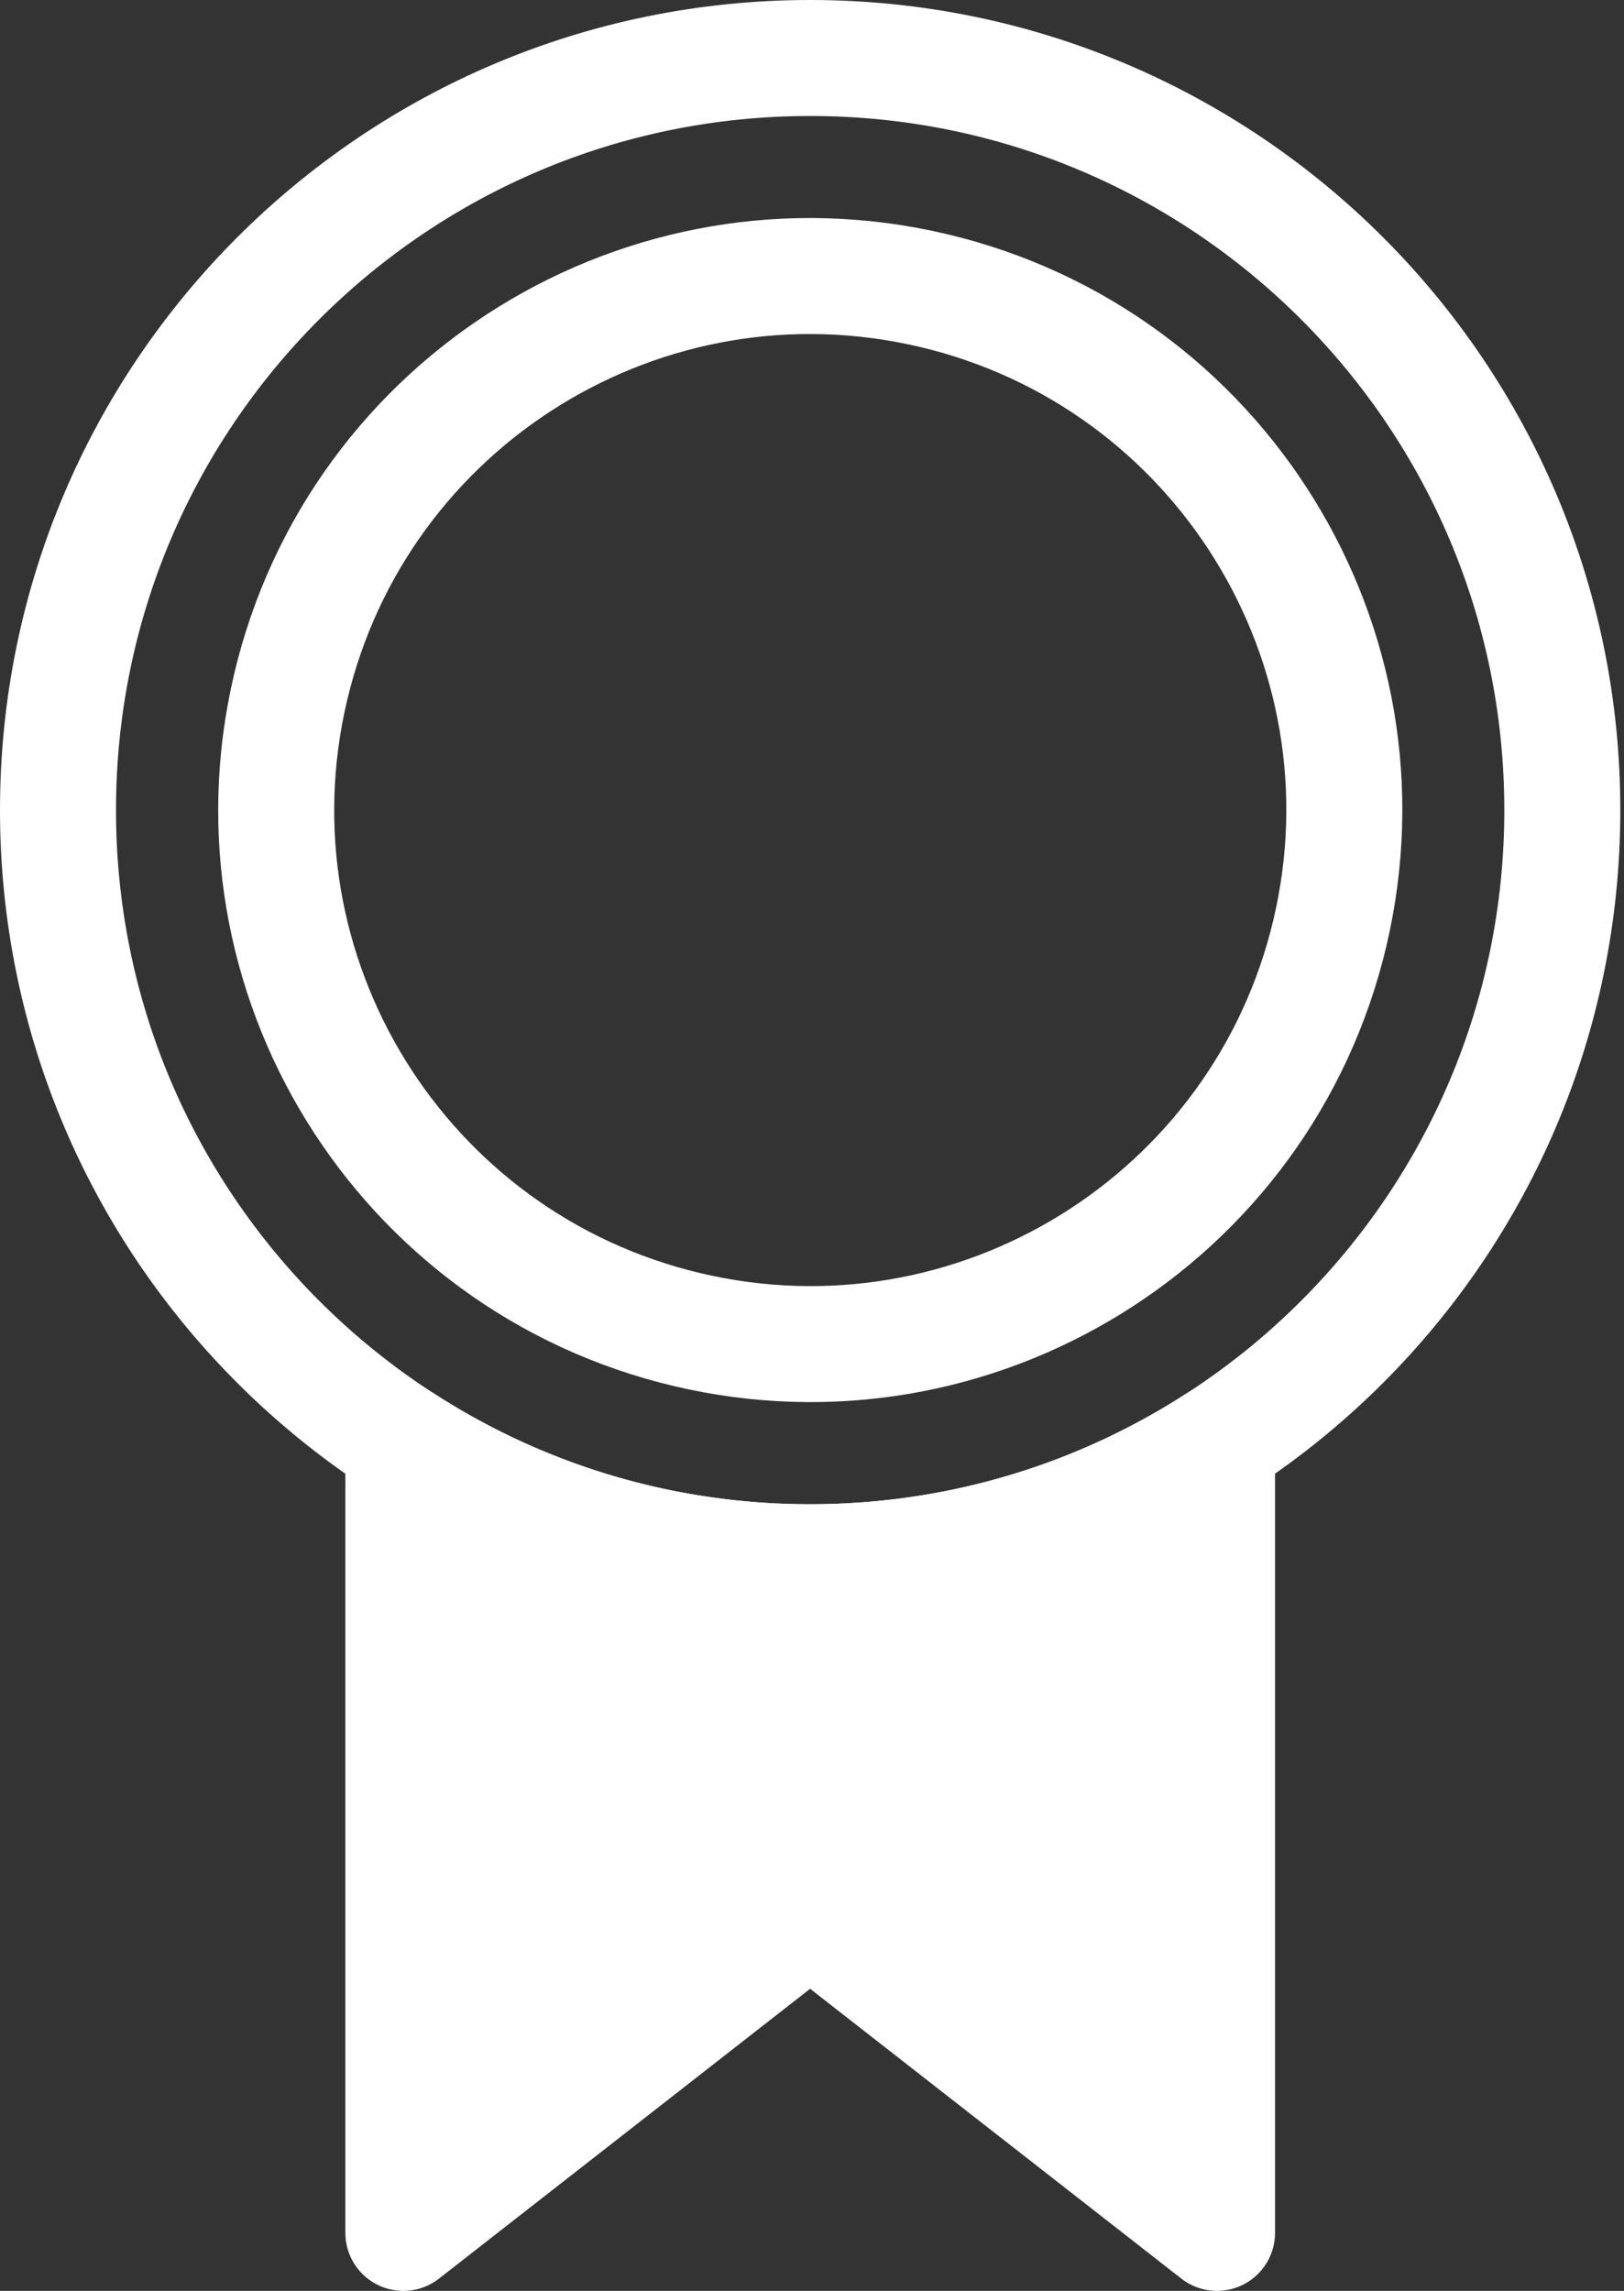
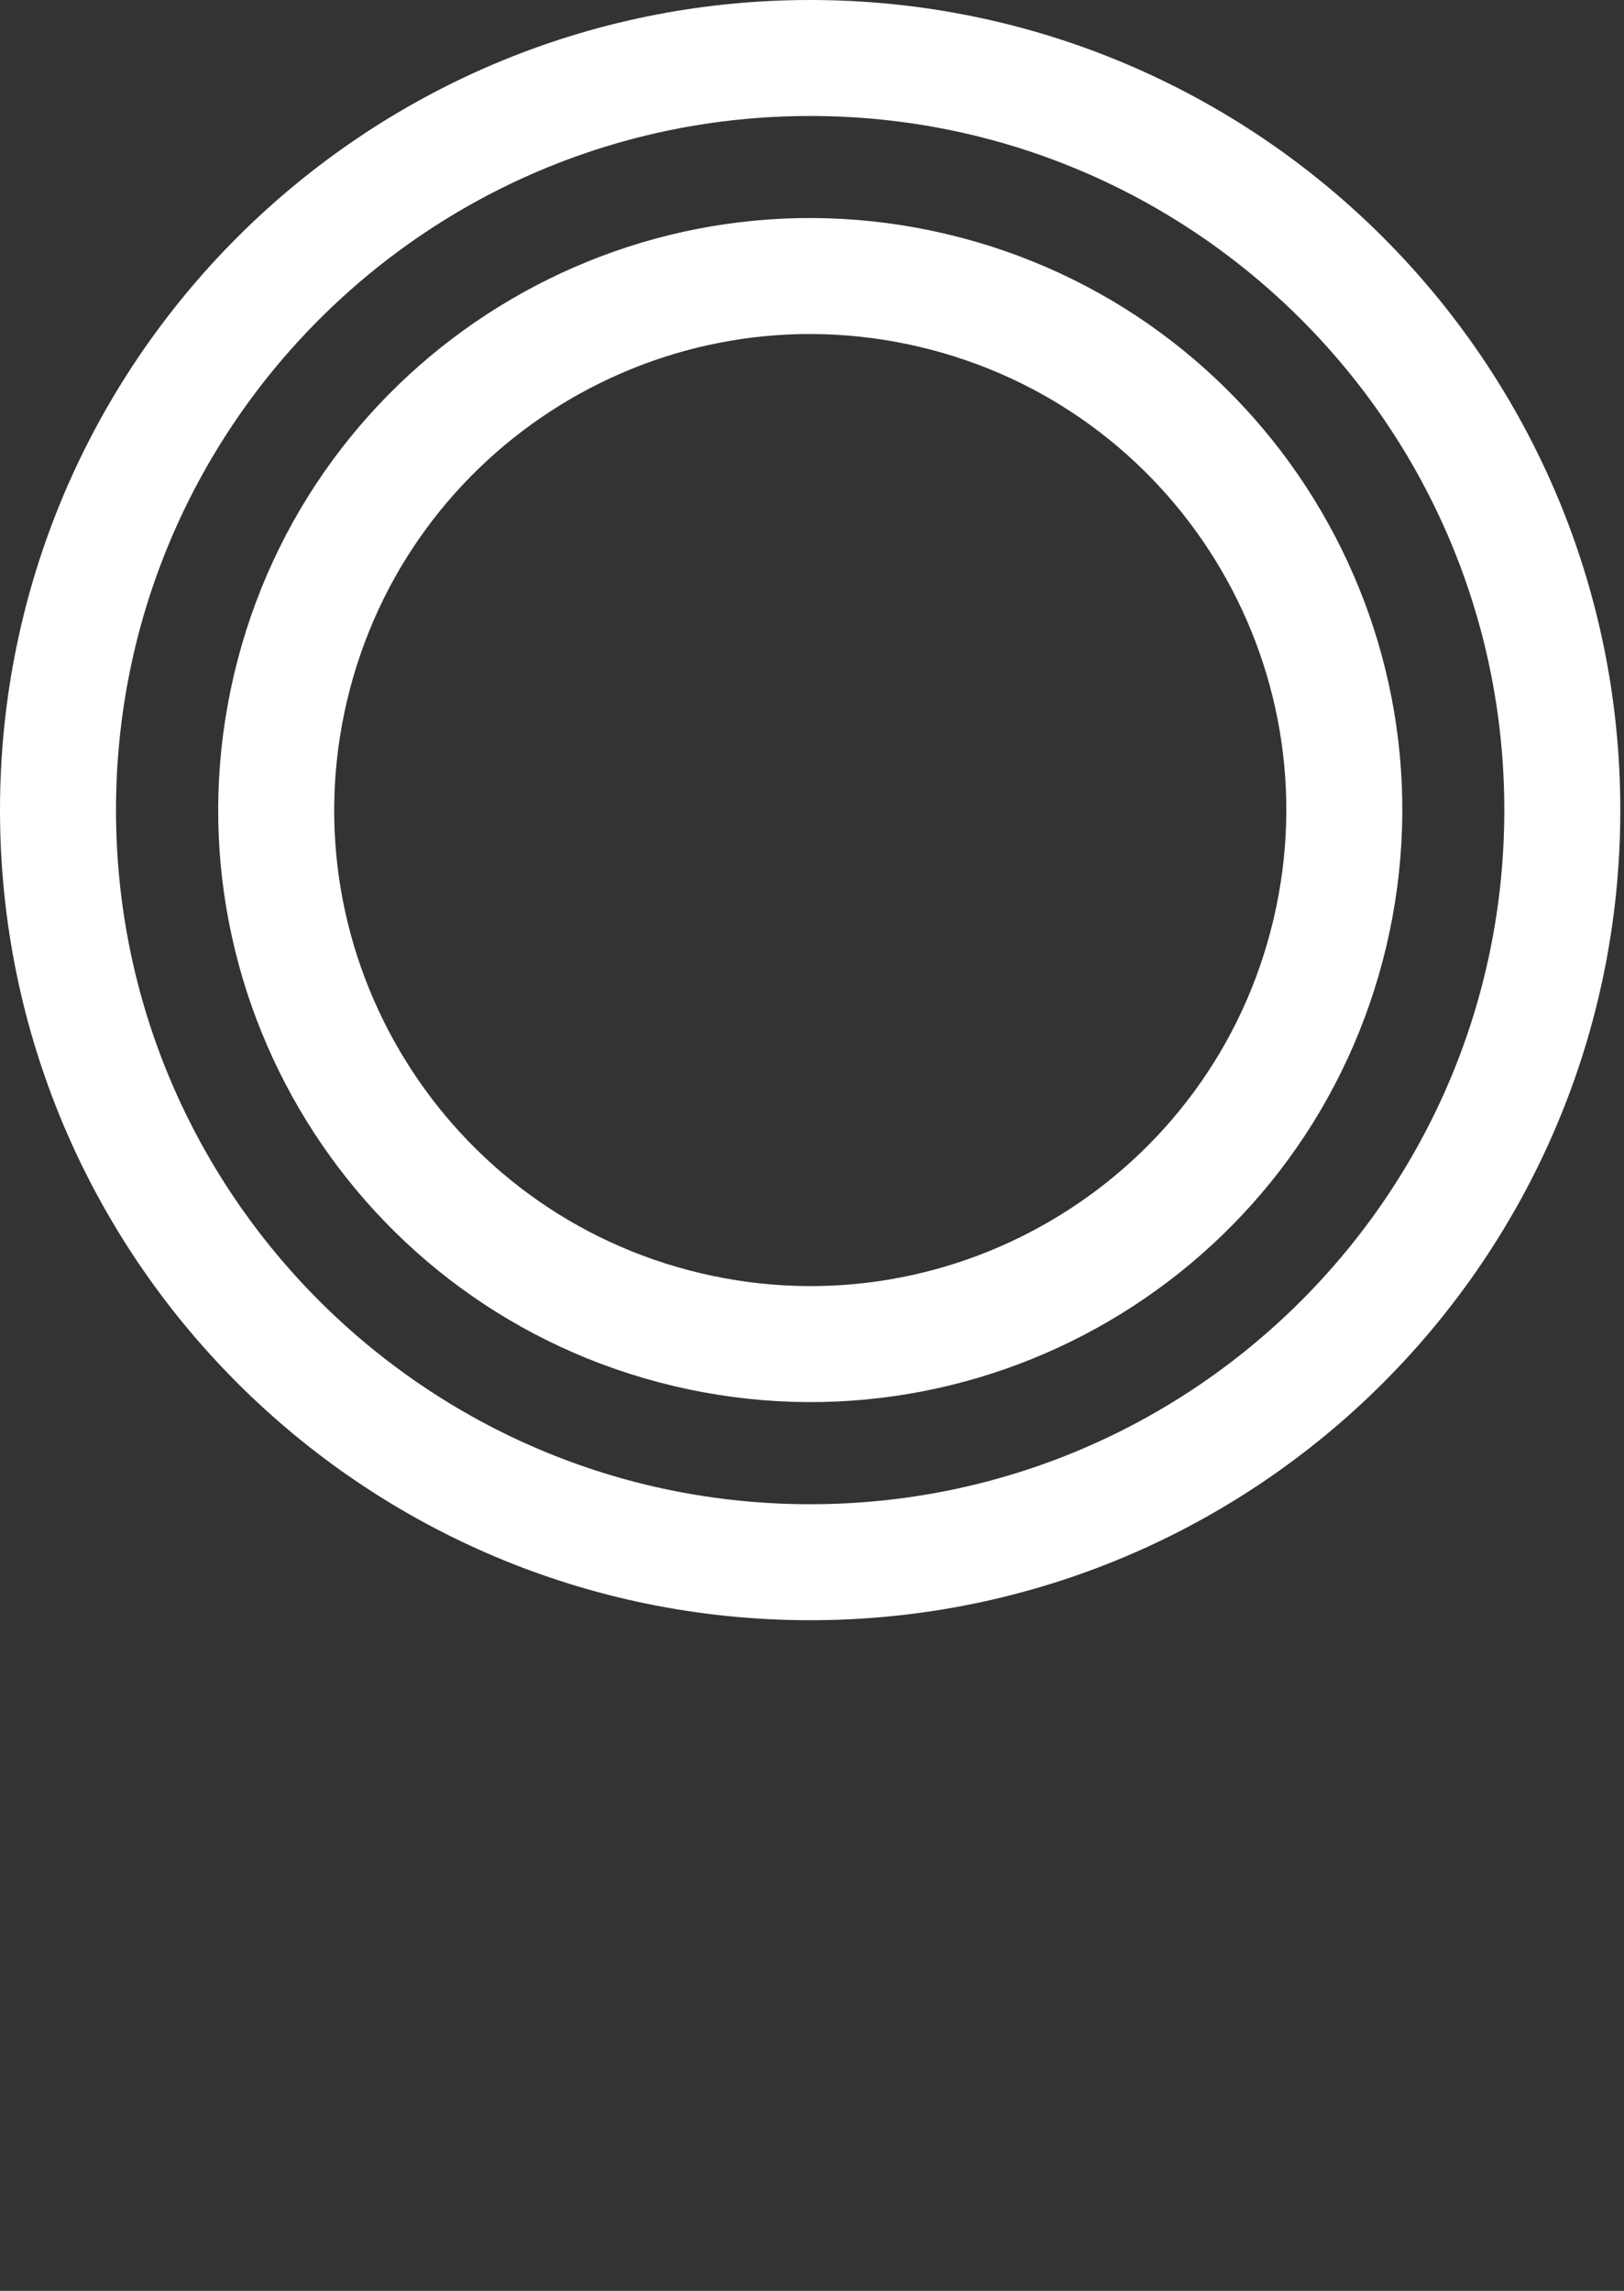
<svg xmlns="http://www.w3.org/2000/svg" width="56" height="79" fill="none">
  <rect width="100%" height="100%" fill="#333333" stroke="none" />
-   <path fill="#fff" stroke="#fff" stroke-linecap="round" stroke-linejoin="round" stroke-width="4" d="M41.966 49.754V77L27.935 66.045 13.909 77V49.754a25.8 25.8 0 0 0 14.026 4.12c5.165 0 9.987-1.514 14.031-4.12" />
  <path stroke="#fff" stroke-linecap="round" stroke-linejoin="round" stroke-width="4" d="M27.937 53.873c14.324 0 25.936-11.612 25.936-25.936S42.261 2 27.937 2 2 13.612 2 27.937C2 42.26 13.612 53.873 27.937 53.873" />
  <path stroke="#fff" stroke-linecap="round" stroke-linejoin="round" stroke-width="4" d="M45.86 32.164c2.335-9.896-3.794-19.813-13.69-22.149-9.897-2.335-19.814 3.794-22.15 13.69-2.335 9.897 3.794 19.814 13.69 22.15 9.897 2.335 19.813-3.794 22.15-13.69" />
</svg>